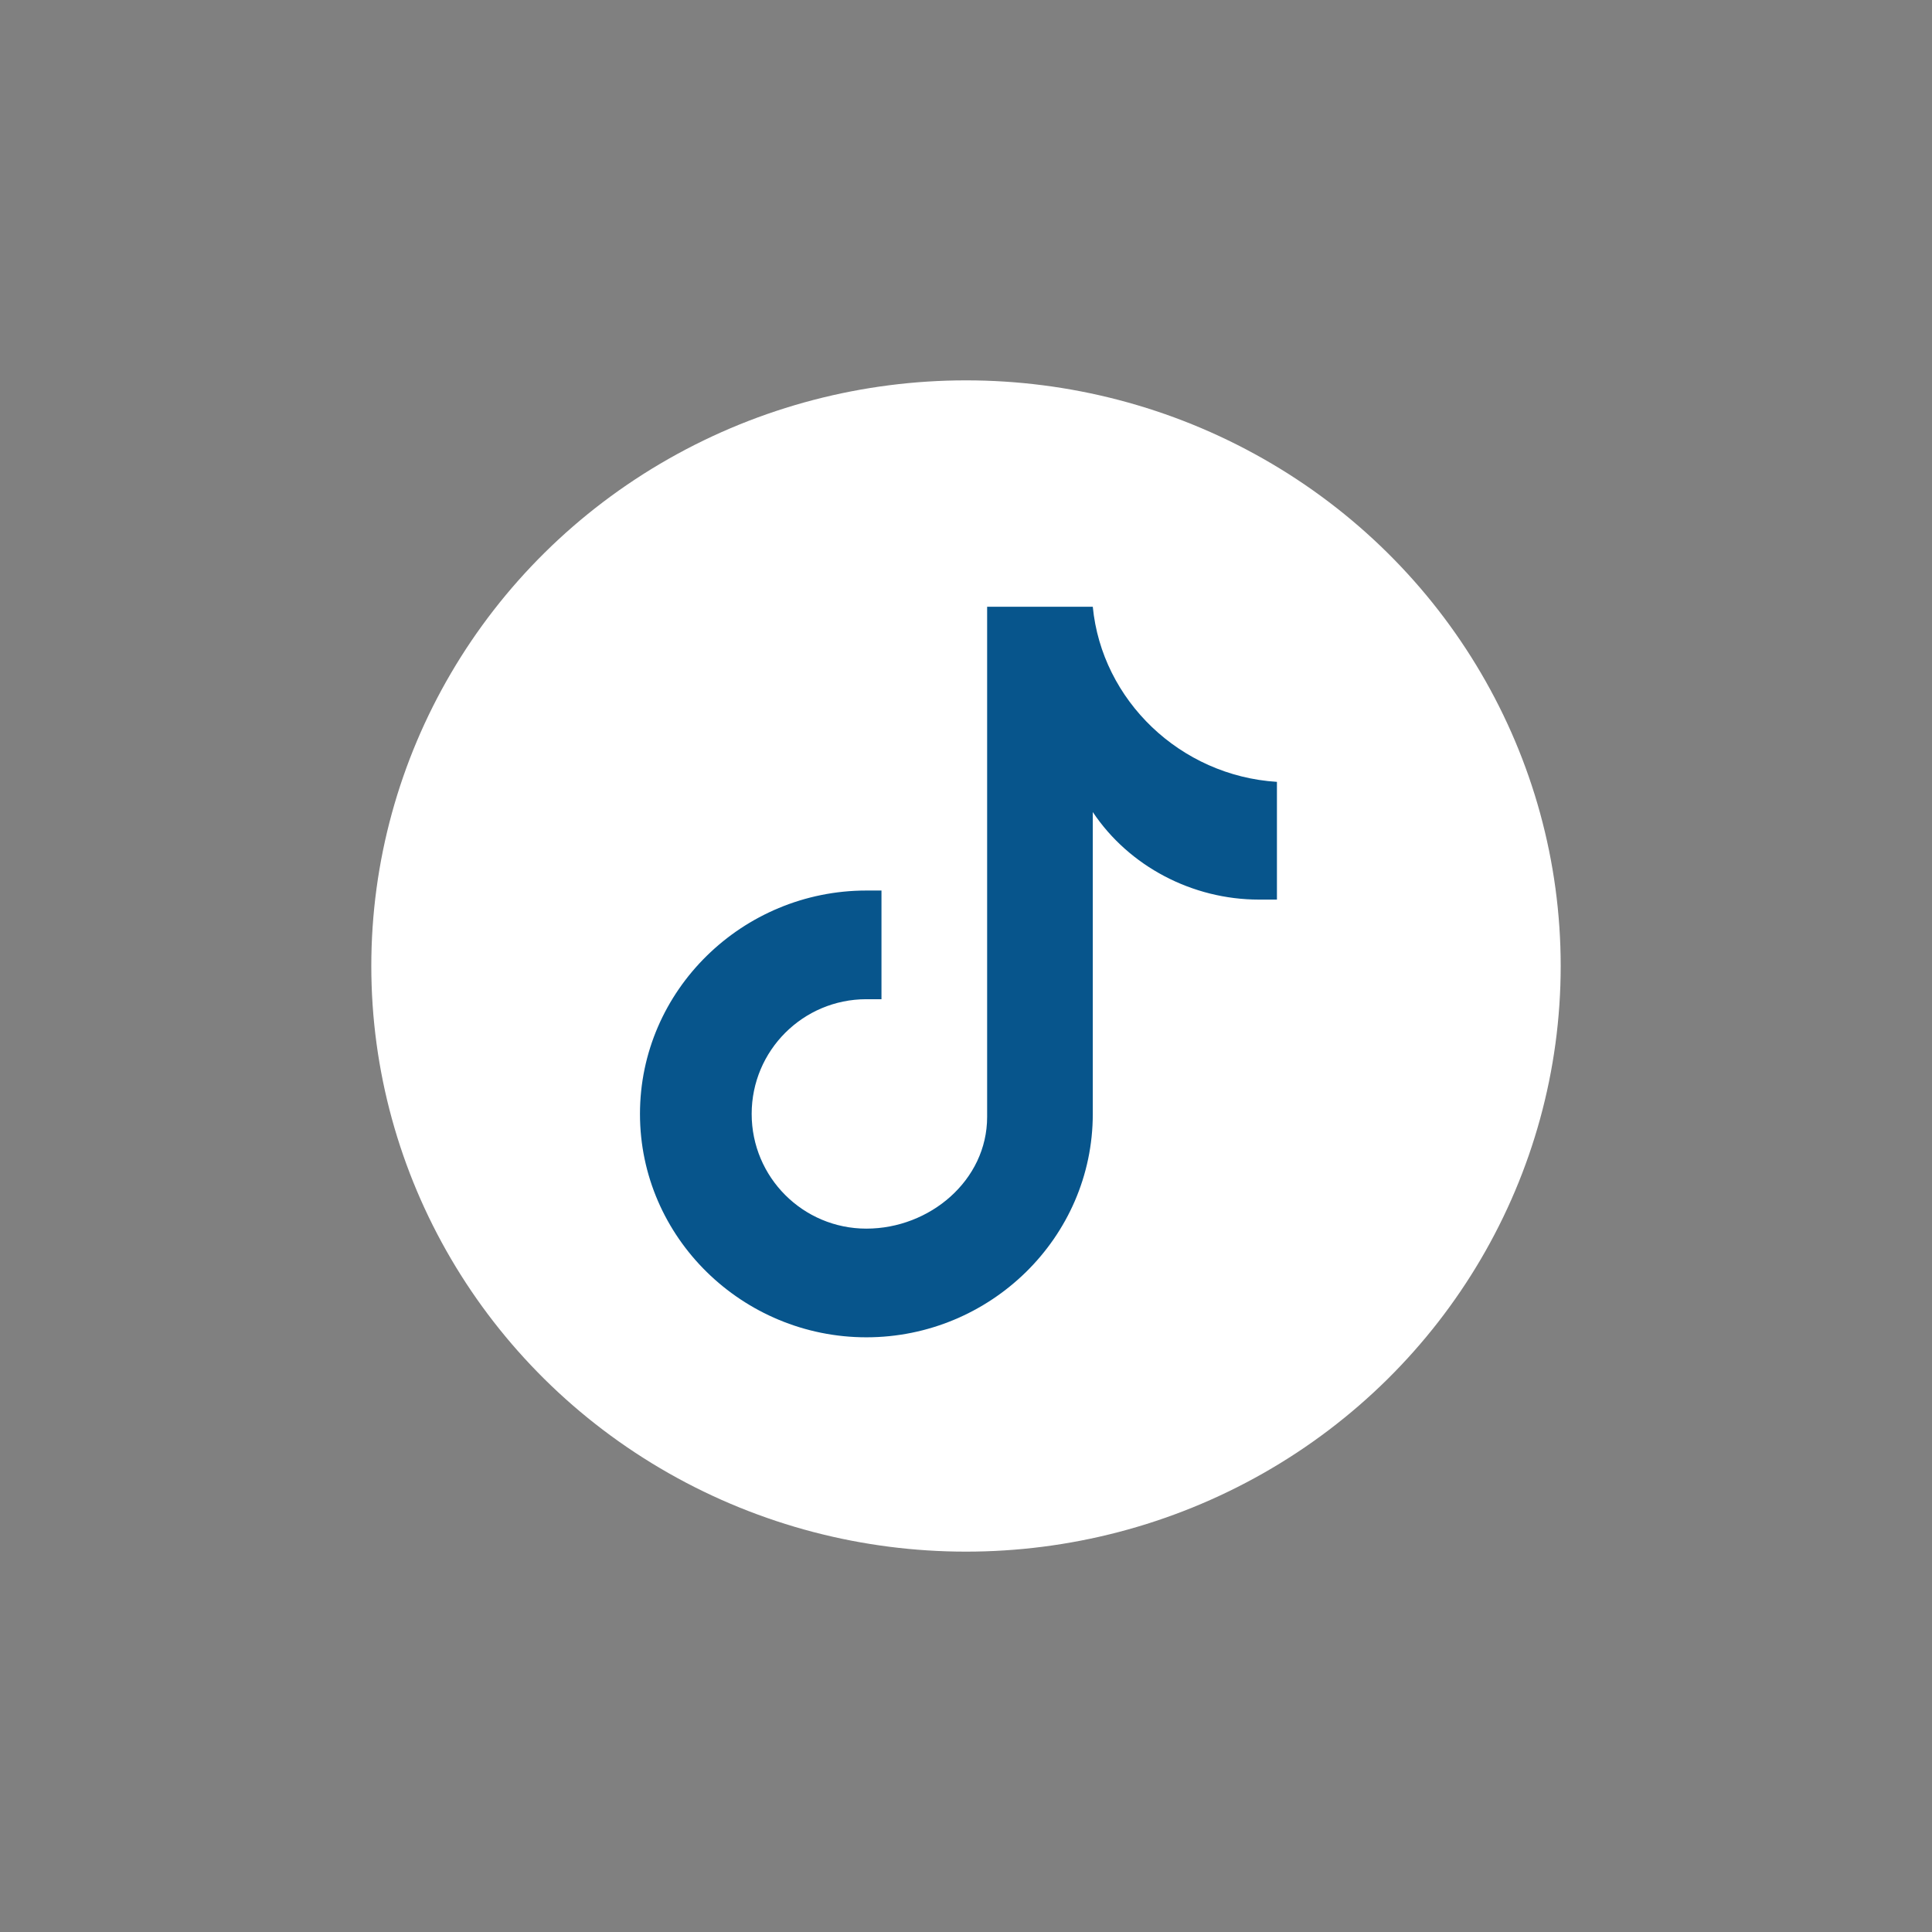
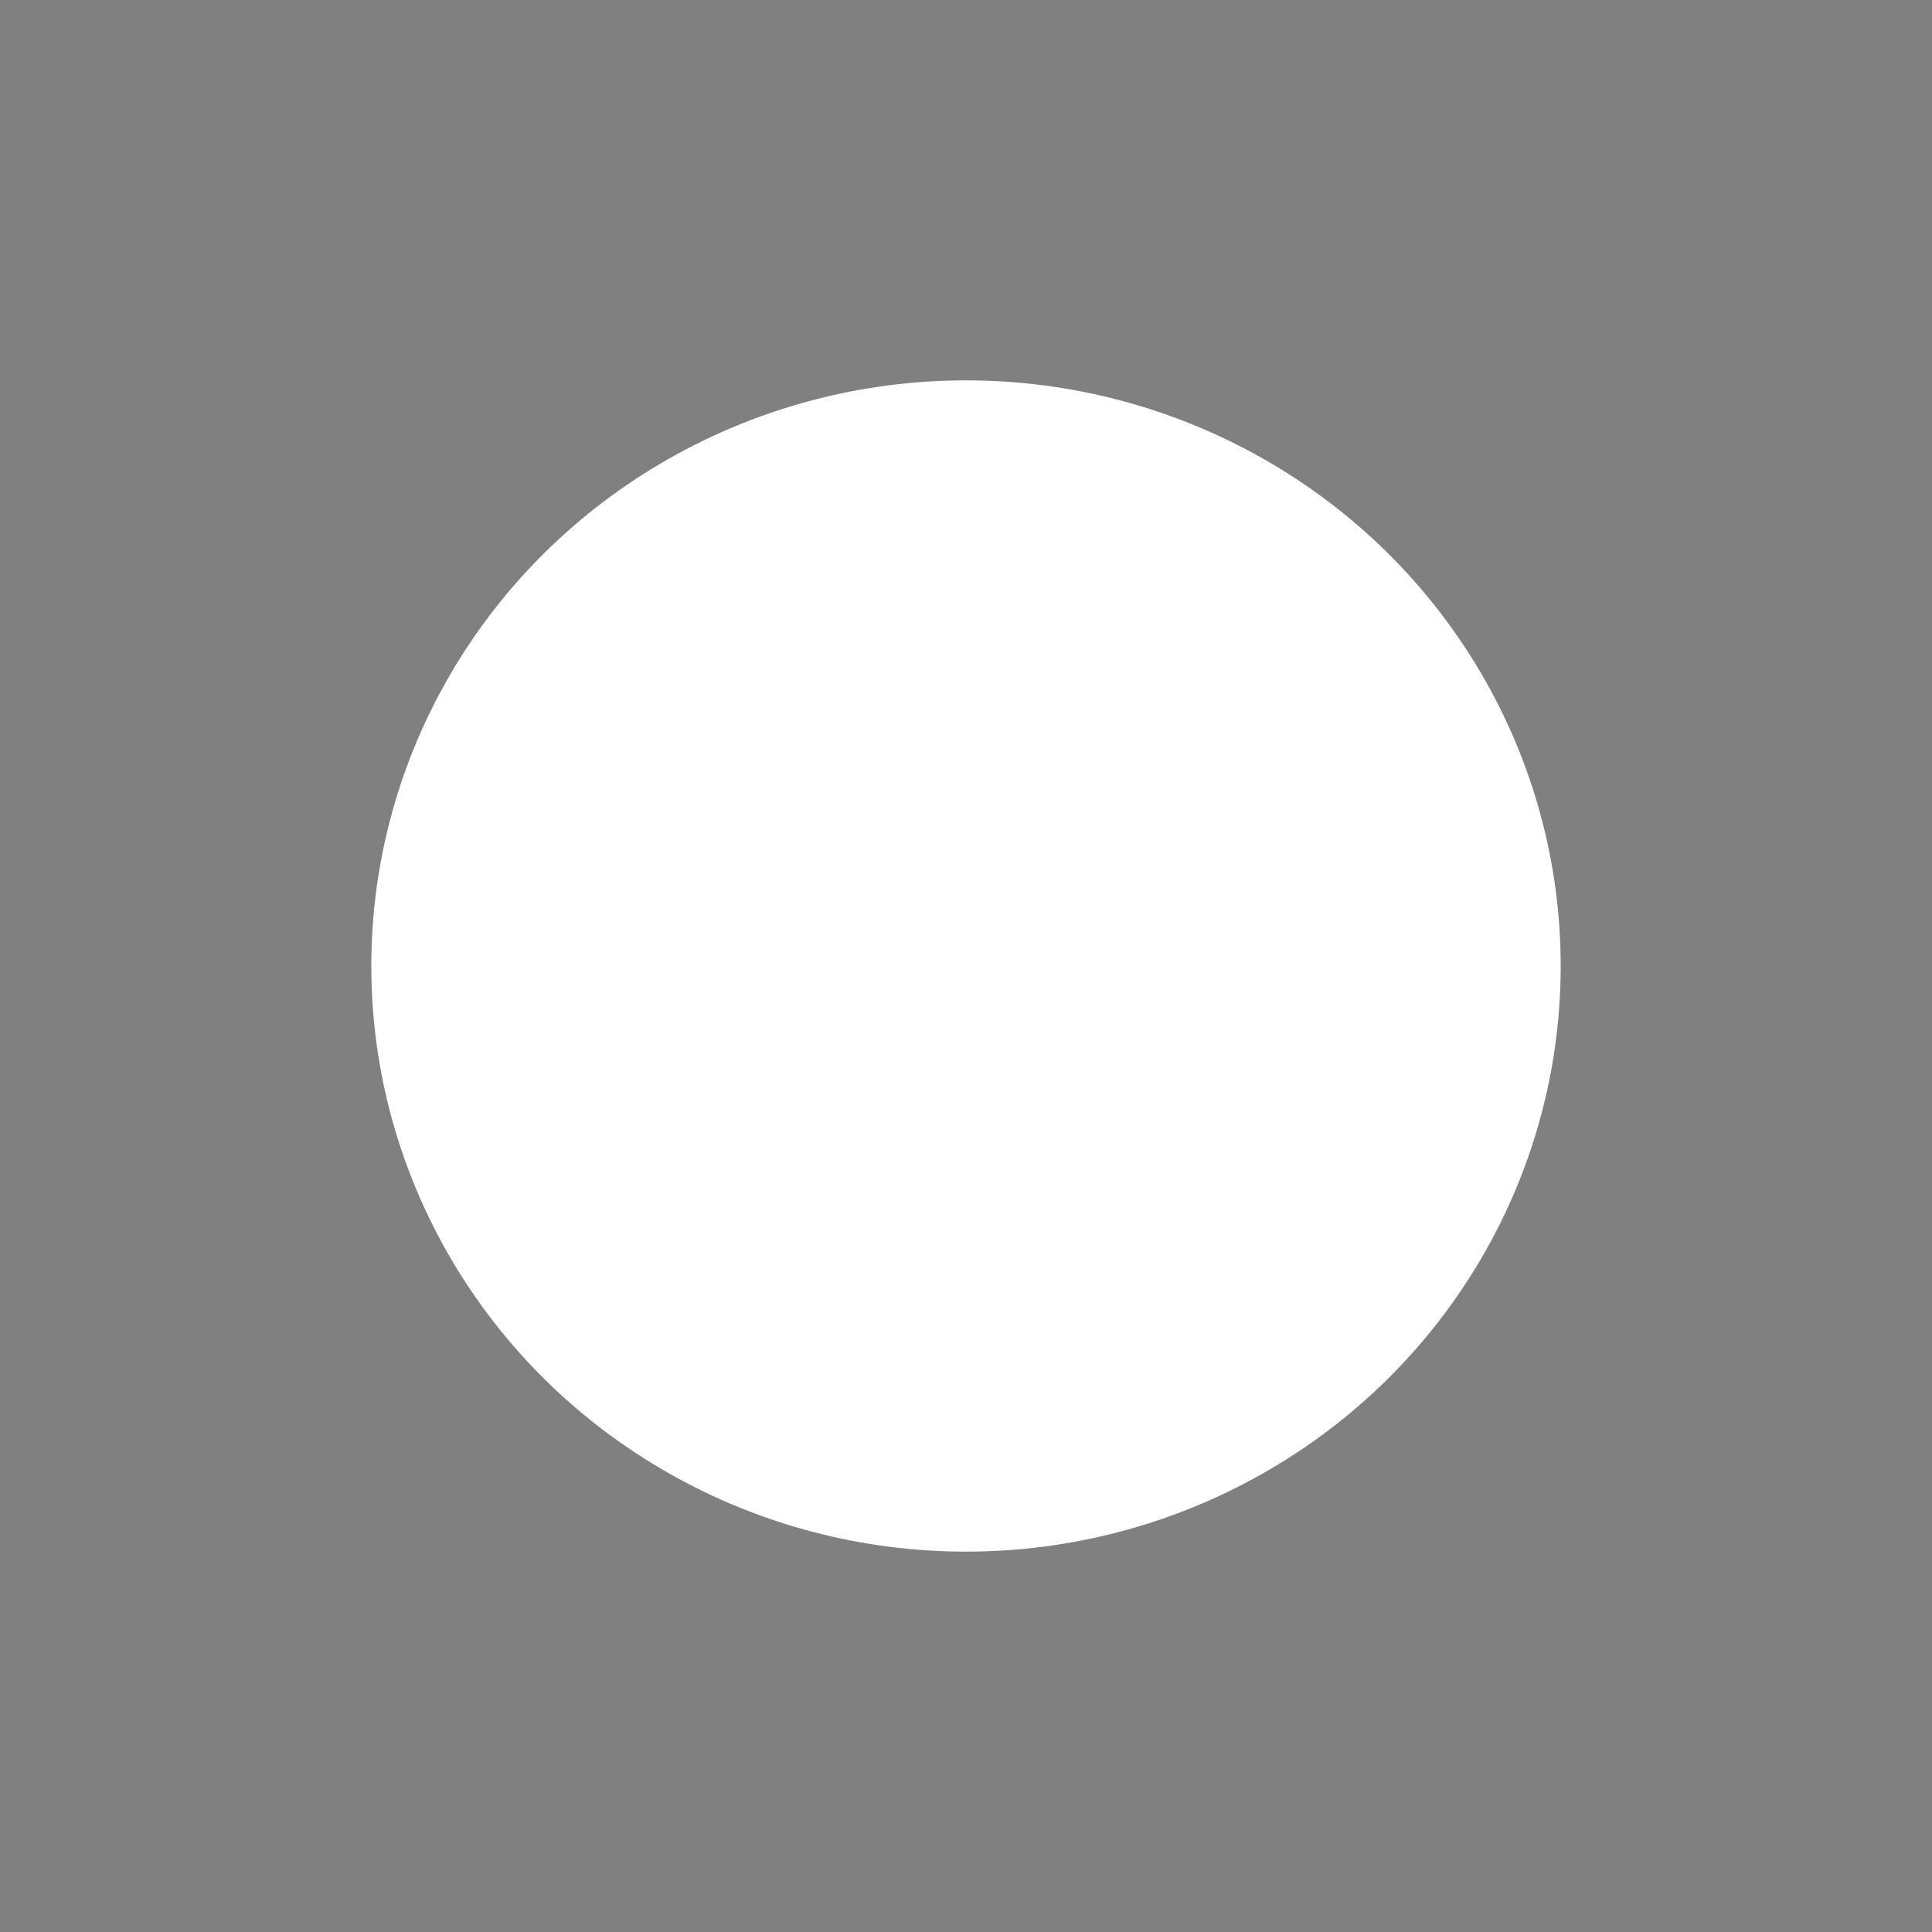
<svg xmlns="http://www.w3.org/2000/svg" version="1.1" id="Layer_1" x="0px" y="0px" viewBox="0 0 64 64" style="enable-background:new 0 0 64 64;" xml:space="preserve">
  <rect x="0" y="0" width="64" height="64" fill="#808080" stroke="none" />
  <style type="text/css">
	.st0{fill:#FFFFFF;}
	.st1{fill:#07558C;}
</style>
  <g>
    <ellipse class="st0" cx="32" cy="32" rx="19.7" ry="19.4" />
-     <path class="st1" d="M42.3,29.8c-0.2,0-0.4,0-0.6,0c-2.2,0-4.3-1.1-5.5-2.9v10c0,4.1-3.4,7.4-7.5,7.4s-7.5-3.3-7.5-7.4   s3.4-7.4,7.5-7.4l0,0c0.2,0,0.3,0,0.5,0v3.6c-0.2,0-0.3,0-0.5,0c-2.1,0-3.8,1.7-3.8,3.8s1.7,3.8,3.8,3.8s4-1.6,4-3.7V20.1h3.5   c0.3,3.1,2.9,5.6,6.1,5.8V29.8" />
  </g>
</svg>